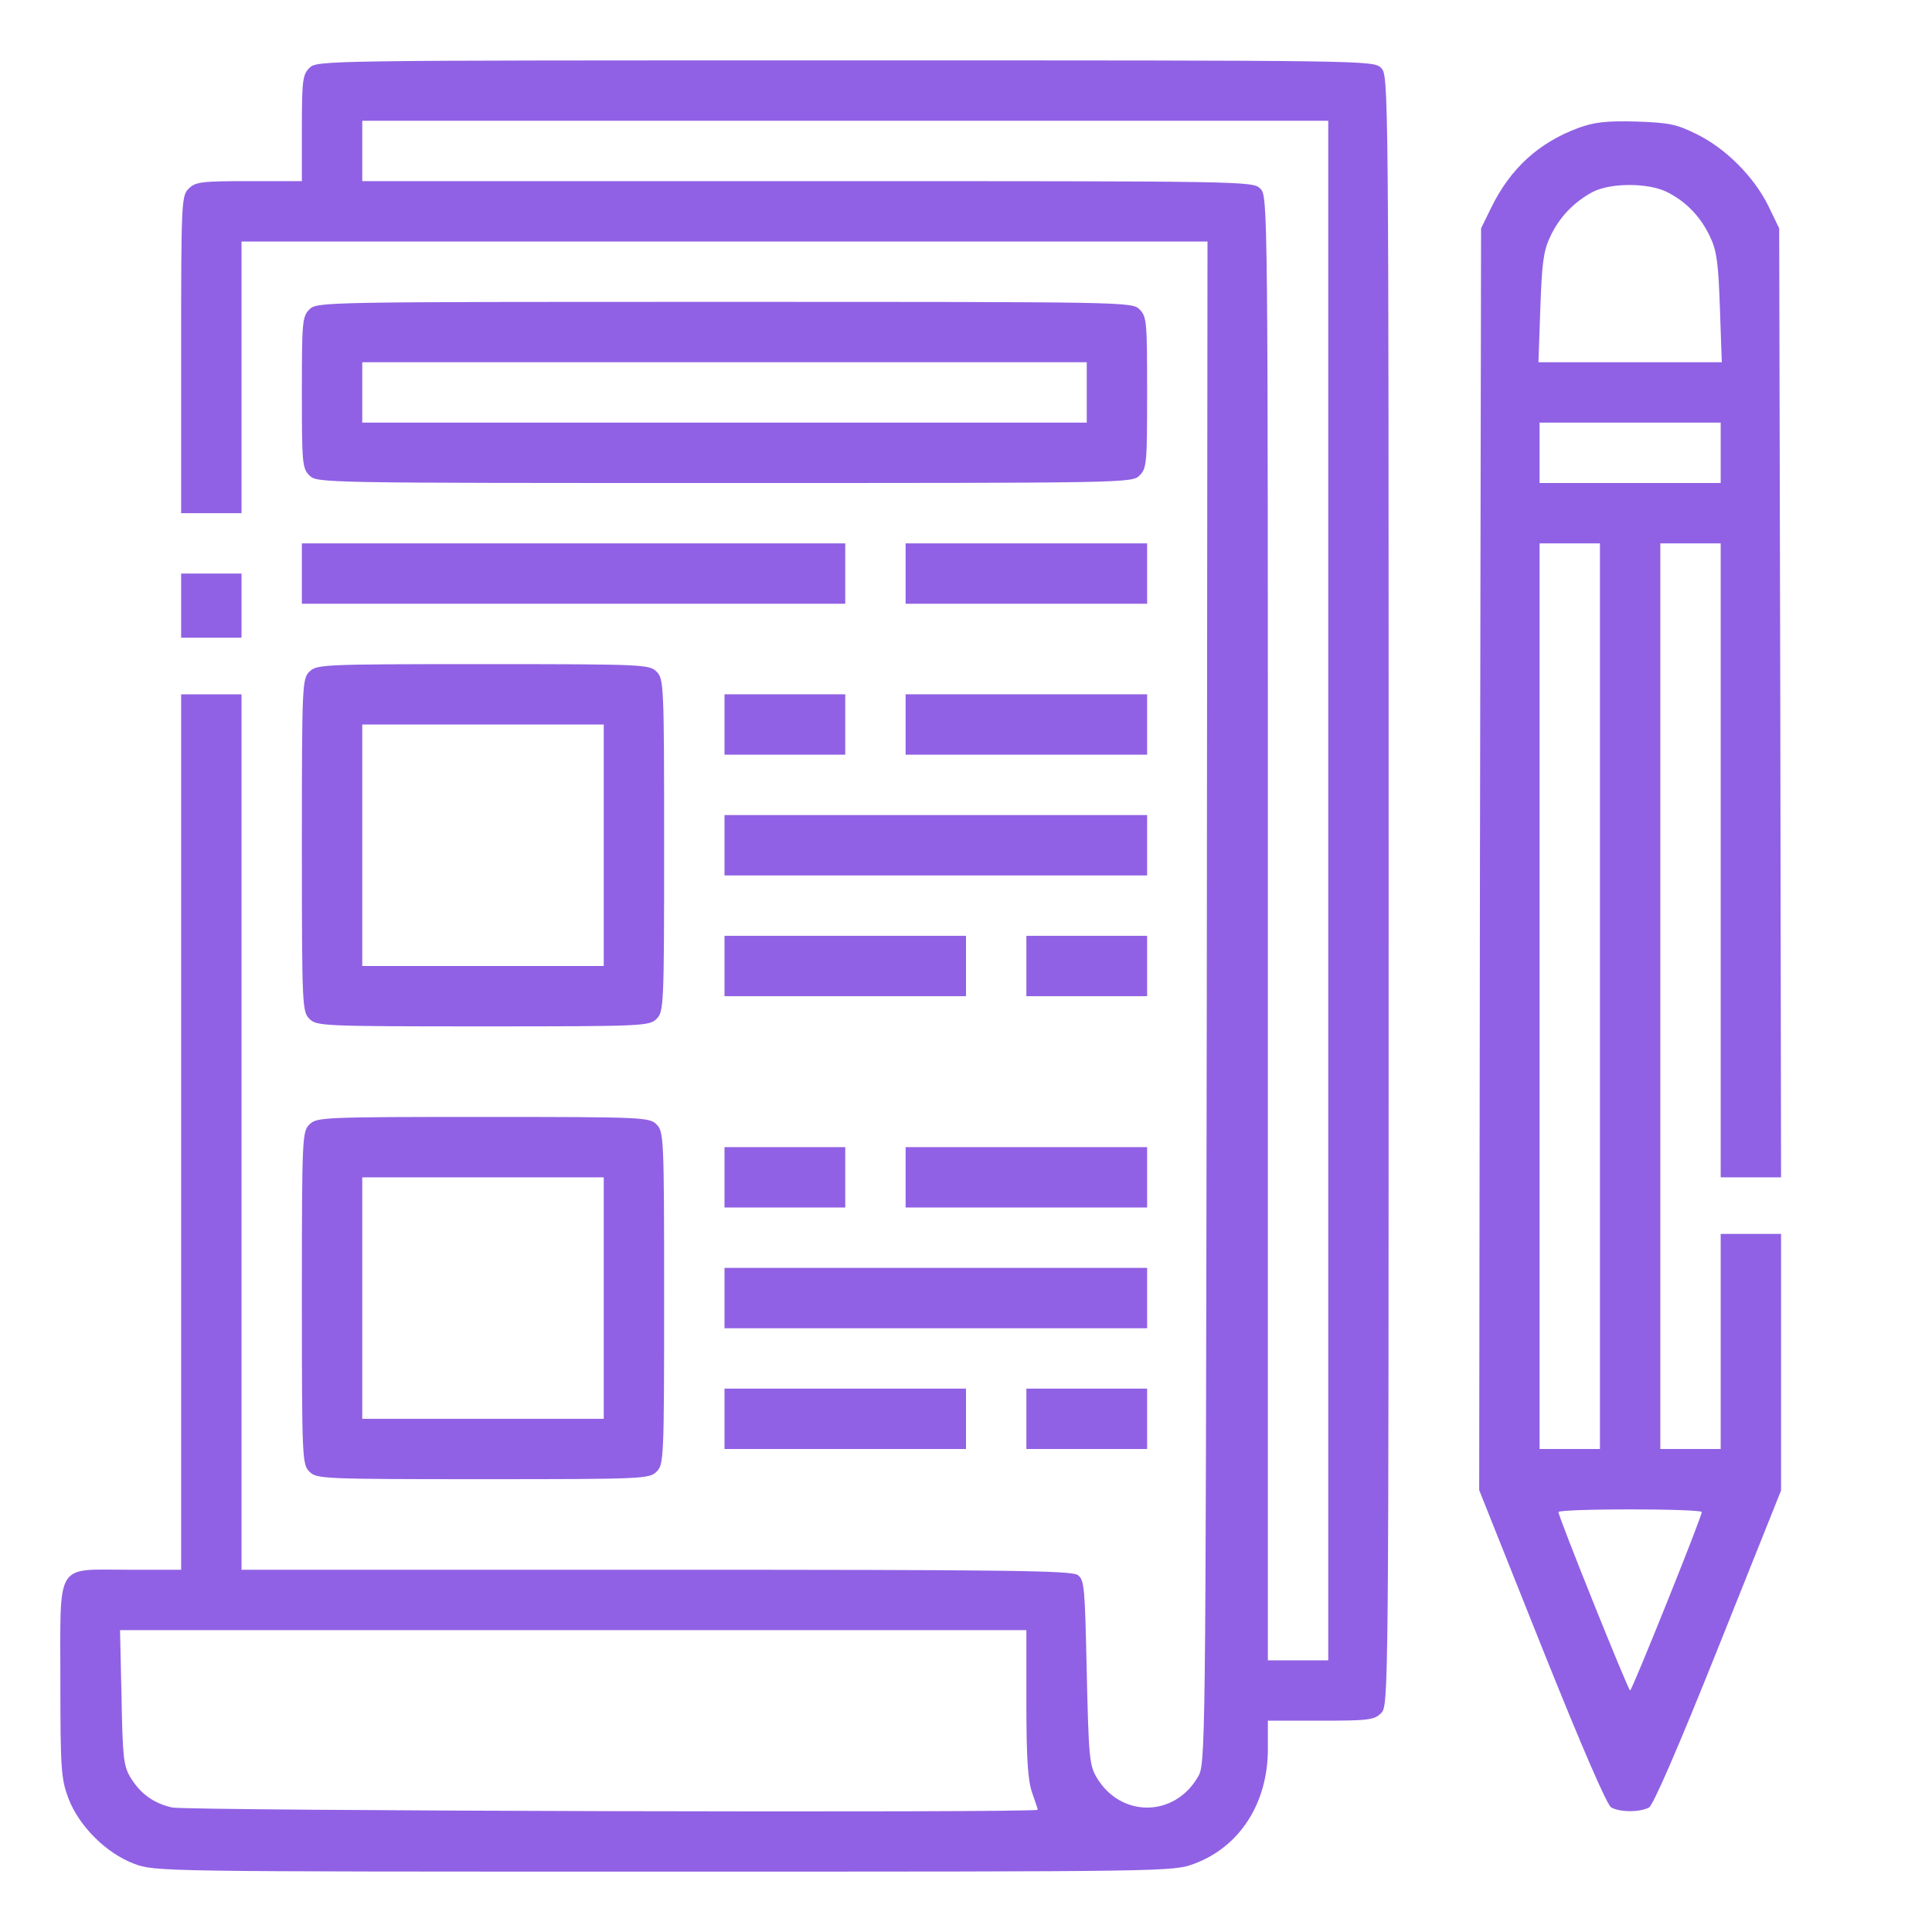
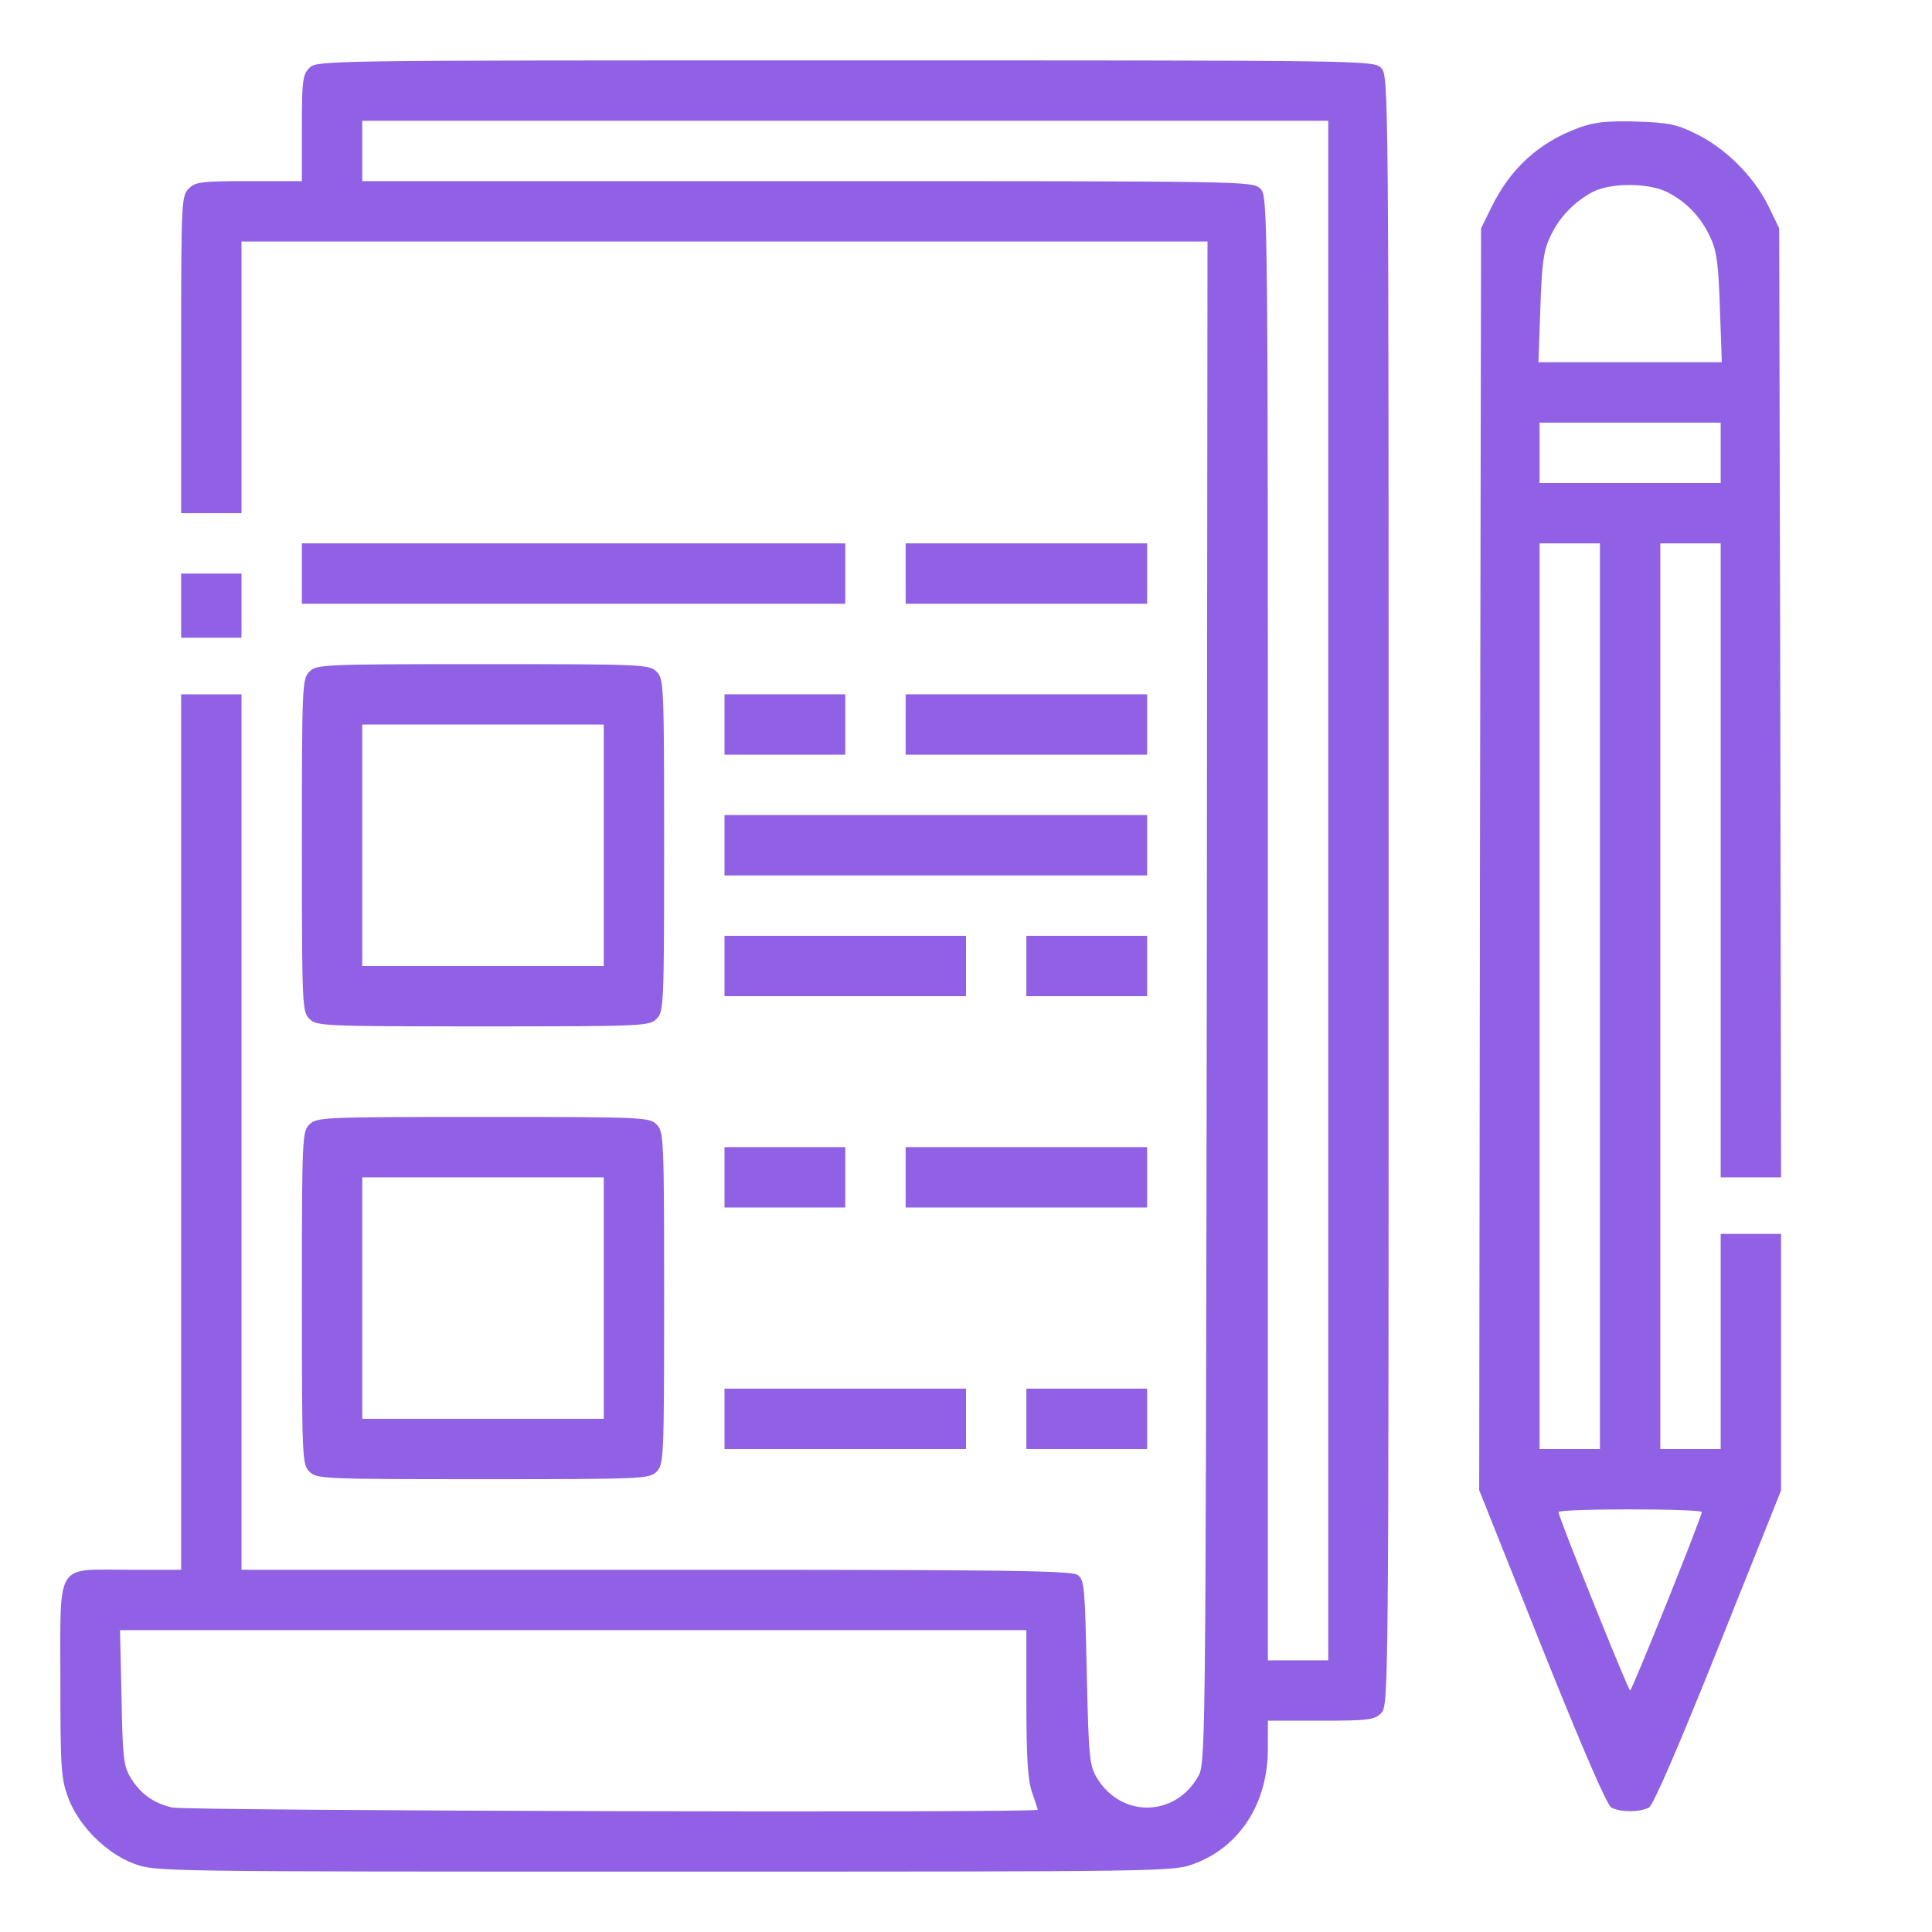
<svg xmlns="http://www.w3.org/2000/svg" width="40" height="40" viewBox="0 0 40 40" fill="none">
  <path d="M6.406 1.406C6.266 1.547 6.25 1.664 6.25 2.656V3.75H5.156C4.164 3.75 4.047 3.766 3.906 3.906C3.758 4.055 3.75 4.164 3.75 7.344V10.625H4.375H5V7.812V5H15H25L24.985 20.758C24.961 36.5 24.961 36.523 24.797 36.797C24.305 37.633 23.195 37.633 22.703 36.797C22.555 36.547 22.539 36.359 22.5 34.625C22.461 32.859 22.453 32.711 22.313 32.609C22.18 32.516 20.86 32.5 13.578 32.5H5V23.438V14.375H4.375H3.75V23.438V32.5H2.656C1.133 32.5 1.25 32.305 1.25 34.805C1.25 36.625 1.266 36.828 1.414 37.227C1.633 37.805 2.195 38.367 2.774 38.586C3.211 38.75 3.258 38.75 13.75 38.75C24.242 38.75 24.289 38.75 24.727 38.586C25.672 38.234 26.25 37.328 26.25 36.211V35.625H27.344C28.336 35.625 28.453 35.609 28.594 35.469C28.75 35.312 28.75 35.211 28.75 18.438C28.75 1.664 28.75 1.562 28.594 1.406C28.438 1.25 28.336 1.25 17.5 1.25C6.664 1.25 6.563 1.25 6.406 1.406ZM27.5 18.438V34.375H26.875H26.25V19.219C26.25 4.164 26.25 4.062 26.094 3.906C25.938 3.75 25.836 3.75 16.719 3.75H7.5V3.125V2.5H17.5H27.5V18.438ZM21.25 35.266C21.25 36.406 21.281 36.859 21.367 37.109C21.43 37.289 21.485 37.453 21.485 37.469C21.485 37.539 3.844 37.492 3.563 37.422C3.18 37.336 2.899 37.133 2.695 36.789C2.555 36.555 2.539 36.352 2.516 35.133L2.485 33.75H11.867H21.25V35.266Z" fill="#9061E4" />
  <path d="M32.68 2.648C31.859 2.953 31.273 3.484 30.875 4.297L30.664 4.727L30.641 17.789L30.625 30.852L31.922 34.102C32.766 36.211 33.273 37.375 33.359 37.422C33.547 37.523 33.953 37.523 34.141 37.422C34.227 37.375 34.734 36.211 35.578 34.102L36.875 30.859V28.203V25.547H36.25H35.625V27.773V30H35H34.375V20.625V11.25H35H35.625V17.812V24.375H36.25H36.875L36.859 14.547L36.836 4.727L36.609 4.258C36.312 3.656 35.719 3.062 35.117 2.773C34.711 2.57 34.547 2.539 33.867 2.516C33.25 2.5 33 2.531 32.68 2.648ZM34.516 3.977C34.922 4.18 35.227 4.508 35.414 4.922C35.547 5.203 35.578 5.484 35.609 6.383L35.648 7.5H33.75H31.852L31.891 6.383C31.922 5.484 31.953 5.203 32.086 4.922C32.266 4.516 32.578 4.188 32.969 3.977C33.344 3.781 34.125 3.781 34.516 3.977ZM35.625 9.375V10H33.75H31.875V9.375V8.75H33.75H35.625V9.375ZM33.125 20.625V30H32.5H31.875V20.625V11.25H32.5H33.125V20.625ZM35.234 31.305C35.234 31.406 33.789 35 33.75 35C33.711 35 32.266 31.406 32.266 31.305C32.266 31.273 32.938 31.25 33.75 31.25C34.57 31.25 35.234 31.273 35.234 31.305Z" fill="#9061E4" />
-   <path d="M6.406 6.406C6.258 6.555 6.25 6.664 6.25 8.125C6.25 9.586 6.258 9.695 6.406 9.844C6.562 10 6.664 10 15 10C23.336 10 23.438 10 23.594 9.844C23.742 9.695 23.75 9.586 23.75 8.125C23.75 6.664 23.742 6.555 23.594 6.406C23.438 6.25 23.336 6.25 15 6.25C6.664 6.25 6.562 6.25 6.406 6.406ZM22.5 8.125V8.75H15H7.5V8.125V7.5H15H22.5V8.125Z" fill="#9061E4" />
  <path d="M6.25 11.875V12.5H11.875H17.5V11.875V11.25H11.875H6.25V11.875Z" fill="#9061E4" />
  <path d="M18.75 11.875V12.5H21.25H23.75V11.875V11.25H21.25H18.75V11.875Z" fill="#9061E4" />
  <path d="M3.75 12.539V13.203H4.375H5V12.539V11.875H4.375H3.75V12.539Z" fill="#9061E4" />
  <path d="M6.406 13.906C6.258 14.055 6.25 14.164 6.25 17.5C6.25 20.836 6.258 20.945 6.406 21.094C6.555 21.242 6.664 21.25 10 21.25C13.336 21.25 13.445 21.242 13.594 21.094C13.742 20.945 13.75 20.836 13.75 17.5C13.75 14.164 13.742 14.055 13.594 13.906C13.445 13.758 13.336 13.75 10 13.75C6.664 13.75 6.555 13.758 6.406 13.906ZM12.5 17.5V20H10H7.5V17.5V15H10H12.5V17.5Z" fill="#9061E4" />
  <path d="M15 15V15.625H16.25H17.5V15V14.375H16.25H15V15Z" fill="#9061E4" />
  <path d="M18.75 15V15.625H21.25H23.75V15V14.375H21.25H18.75V15Z" fill="#9061E4" />
  <path d="M15 17.5V18.125H19.375H23.75V17.5V16.875H19.375H15V17.5Z" fill="#9061E4" />
  <path d="M15 20V20.625H17.5H20V20V19.375H17.5H15V20Z" fill="#9061E4" />
  <path d="M21.25 20V20.625H22.5H23.75V20V19.375H22.5H21.25V20Z" fill="#9061E4" />
  <path d="M6.406 23.281C6.258 23.43 6.25 23.539 6.25 26.875C6.25 30.211 6.258 30.32 6.406 30.469C6.555 30.617 6.664 30.625 10 30.625C13.336 30.625 13.445 30.617 13.594 30.469C13.742 30.32 13.75 30.211 13.75 26.875C13.75 23.539 13.742 23.43 13.594 23.281C13.445 23.133 13.336 23.125 10 23.125C6.664 23.125 6.555 23.133 6.406 23.281ZM12.5 26.875V29.375H10H7.5V26.875V24.375H10H12.5V26.875Z" fill="#9061E4" />
  <path d="M15 24.375V25H16.25H17.5V24.375V23.75H16.25H15V24.375Z" fill="#9061E4" />
  <path d="M18.75 24.375V25H21.25H23.75V24.375V23.75H21.25H18.75V24.375Z" fill="#9061E4" />
-   <path d="M15 26.875V27.5H19.375H23.75V26.875V26.25H19.375H15V26.875Z" fill="#9061E4" />
  <path d="M15 29.375V30H17.5H20V29.375V28.75H17.5H15V29.375Z" fill="#9061E4" />
  <path d="M21.25 29.375V30H22.5H23.75V29.375V28.75H22.5H21.25V29.375Z" fill="#9061E4" />
</svg>